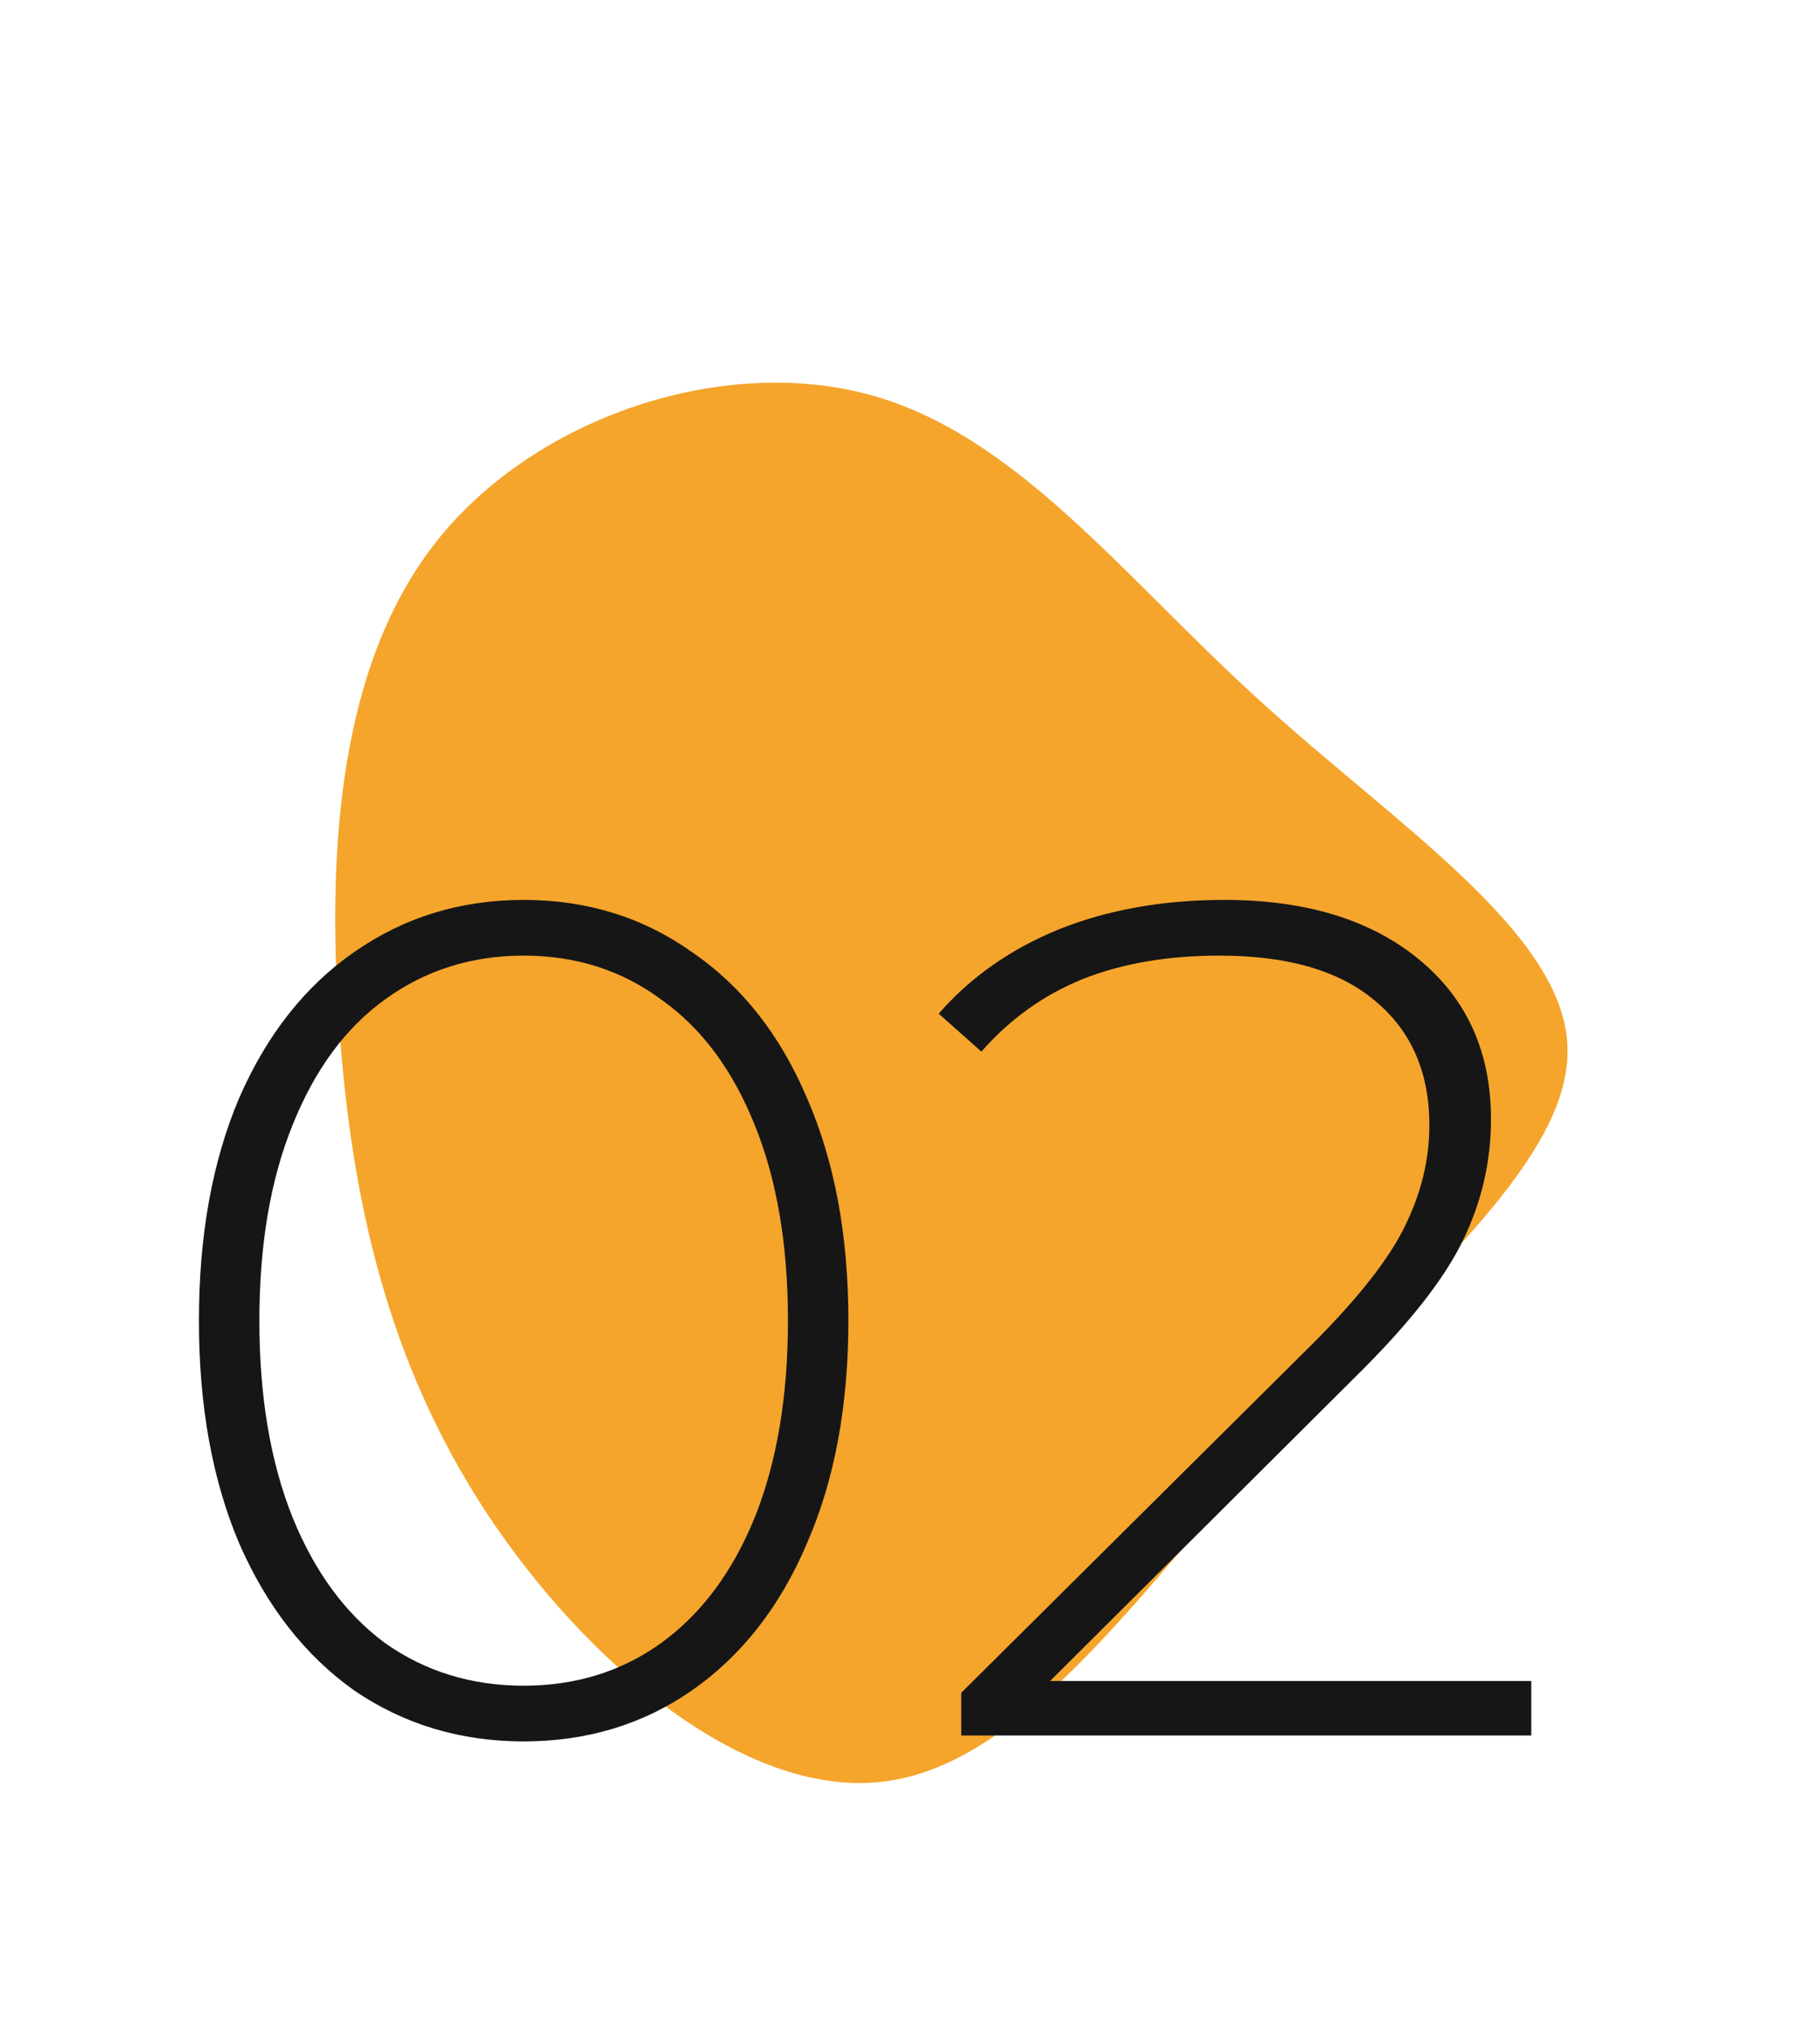
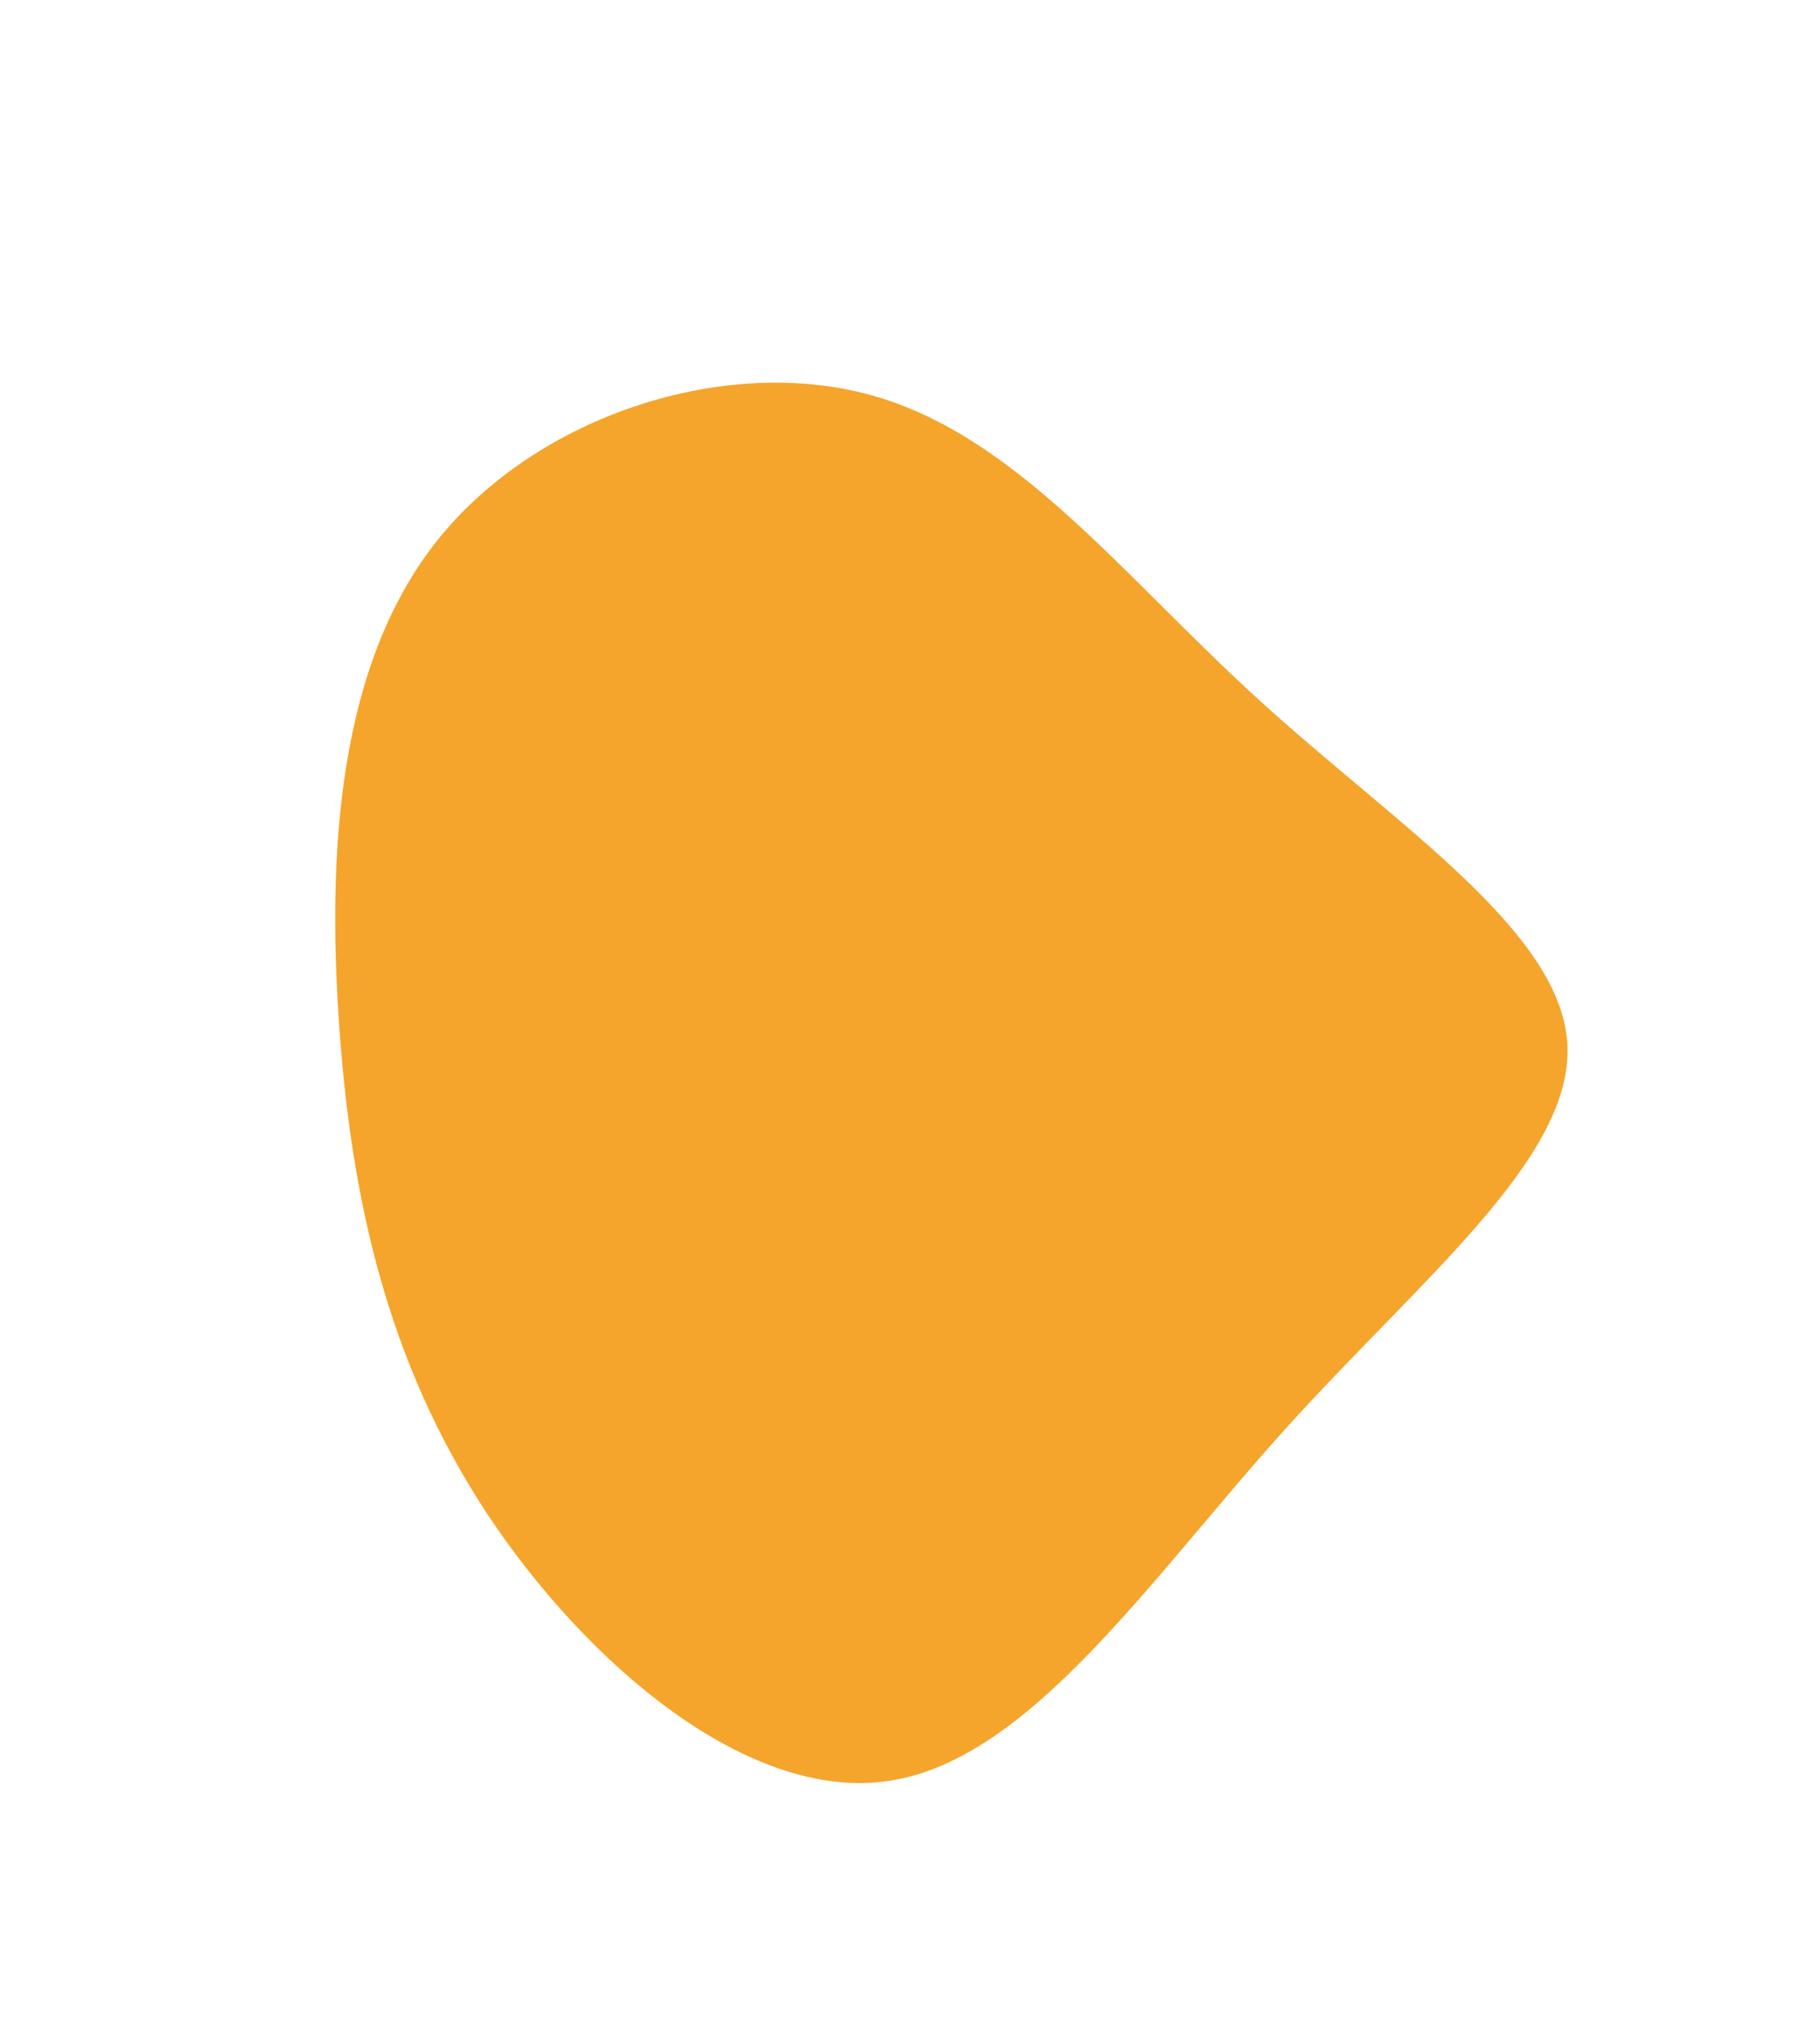
<svg xmlns="http://www.w3.org/2000/svg" width="86" height="96" viewBox="0 0 86 96" fill="none">
  <path d="M59.498 33.076C65.919 38.938 73.745 43.969 74.061 49.315C74.376 54.676 67.209 60.352 60.773 67.476C54.352 74.585 48.676 83.156 41.997 84.145C35.332 85.149 27.663 78.57 22.976 71.46C18.304 64.337 16.598 56.668 16.025 48.427C15.451 40.185 15.996 31.37 20.683 25.508C25.37 19.66 34.185 16.764 41.108 18.656C48.031 20.548 53.062 27.228 59.498 33.076Z" fill="#F5A52C" />
-   <path d="M24.744 82.28C21.758 82.28 19.088 81.477 16.736 79.872C14.422 78.229 12.611 75.915 11.304 72.928C10.035 69.941 9.4 66.432 9.4 62.4C9.4 58.368 10.035 54.859 11.304 51.872C12.611 48.885 14.422 46.589 16.736 44.984C19.088 43.341 21.758 42.52 24.744 42.52C27.731 42.52 30.382 43.341 32.696 44.984C35.048 46.589 36.859 48.885 38.128 51.872C39.435 54.859 40.088 58.368 40.088 62.4C40.088 66.432 39.435 69.941 38.128 72.928C36.859 75.915 35.048 78.229 32.696 79.872C30.382 81.477 27.731 82.28 24.744 82.28ZM24.744 79.648C27.208 79.648 29.374 78.976 31.24 77.632C33.144 76.251 34.619 74.272 35.664 71.696C36.71 69.083 37.232 65.984 37.232 62.4C37.232 58.816 36.71 55.736 35.664 53.16C34.619 50.547 33.144 48.568 31.24 47.224C29.374 45.843 27.208 45.152 24.744 45.152C22.28 45.152 20.096 45.843 18.192 47.224C16.326 48.568 14.87 50.547 13.824 53.16C12.779 55.736 12.256 58.816 12.256 62.4C12.256 65.984 12.779 69.083 13.824 71.696C14.87 74.272 16.326 76.251 18.192 77.632C20.096 78.976 22.28 79.648 24.744 79.648ZM72.357 79.424V82H45.421V79.984L61.997 63.52C64.162 61.355 65.618 59.507 66.365 57.976C67.149 56.408 67.541 54.803 67.541 53.16C67.541 50.659 66.682 48.699 64.965 47.28C63.285 45.861 60.84 45.152 57.629 45.152C55.165 45.152 53 45.525 51.133 46.272C49.304 47.019 47.717 48.157 46.373 49.688L44.357 47.896C45.85 46.179 47.736 44.853 50.013 43.92C52.328 42.987 54.941 42.52 57.853 42.52C61.698 42.52 64.76 43.453 67.037 45.32C69.314 47.187 70.453 49.707 70.453 52.88C70.453 54.896 70.005 56.819 69.109 58.648C68.213 60.477 66.533 62.605 64.069 65.032L49.621 79.424H72.357Z" fill="#161616" />
</svg>